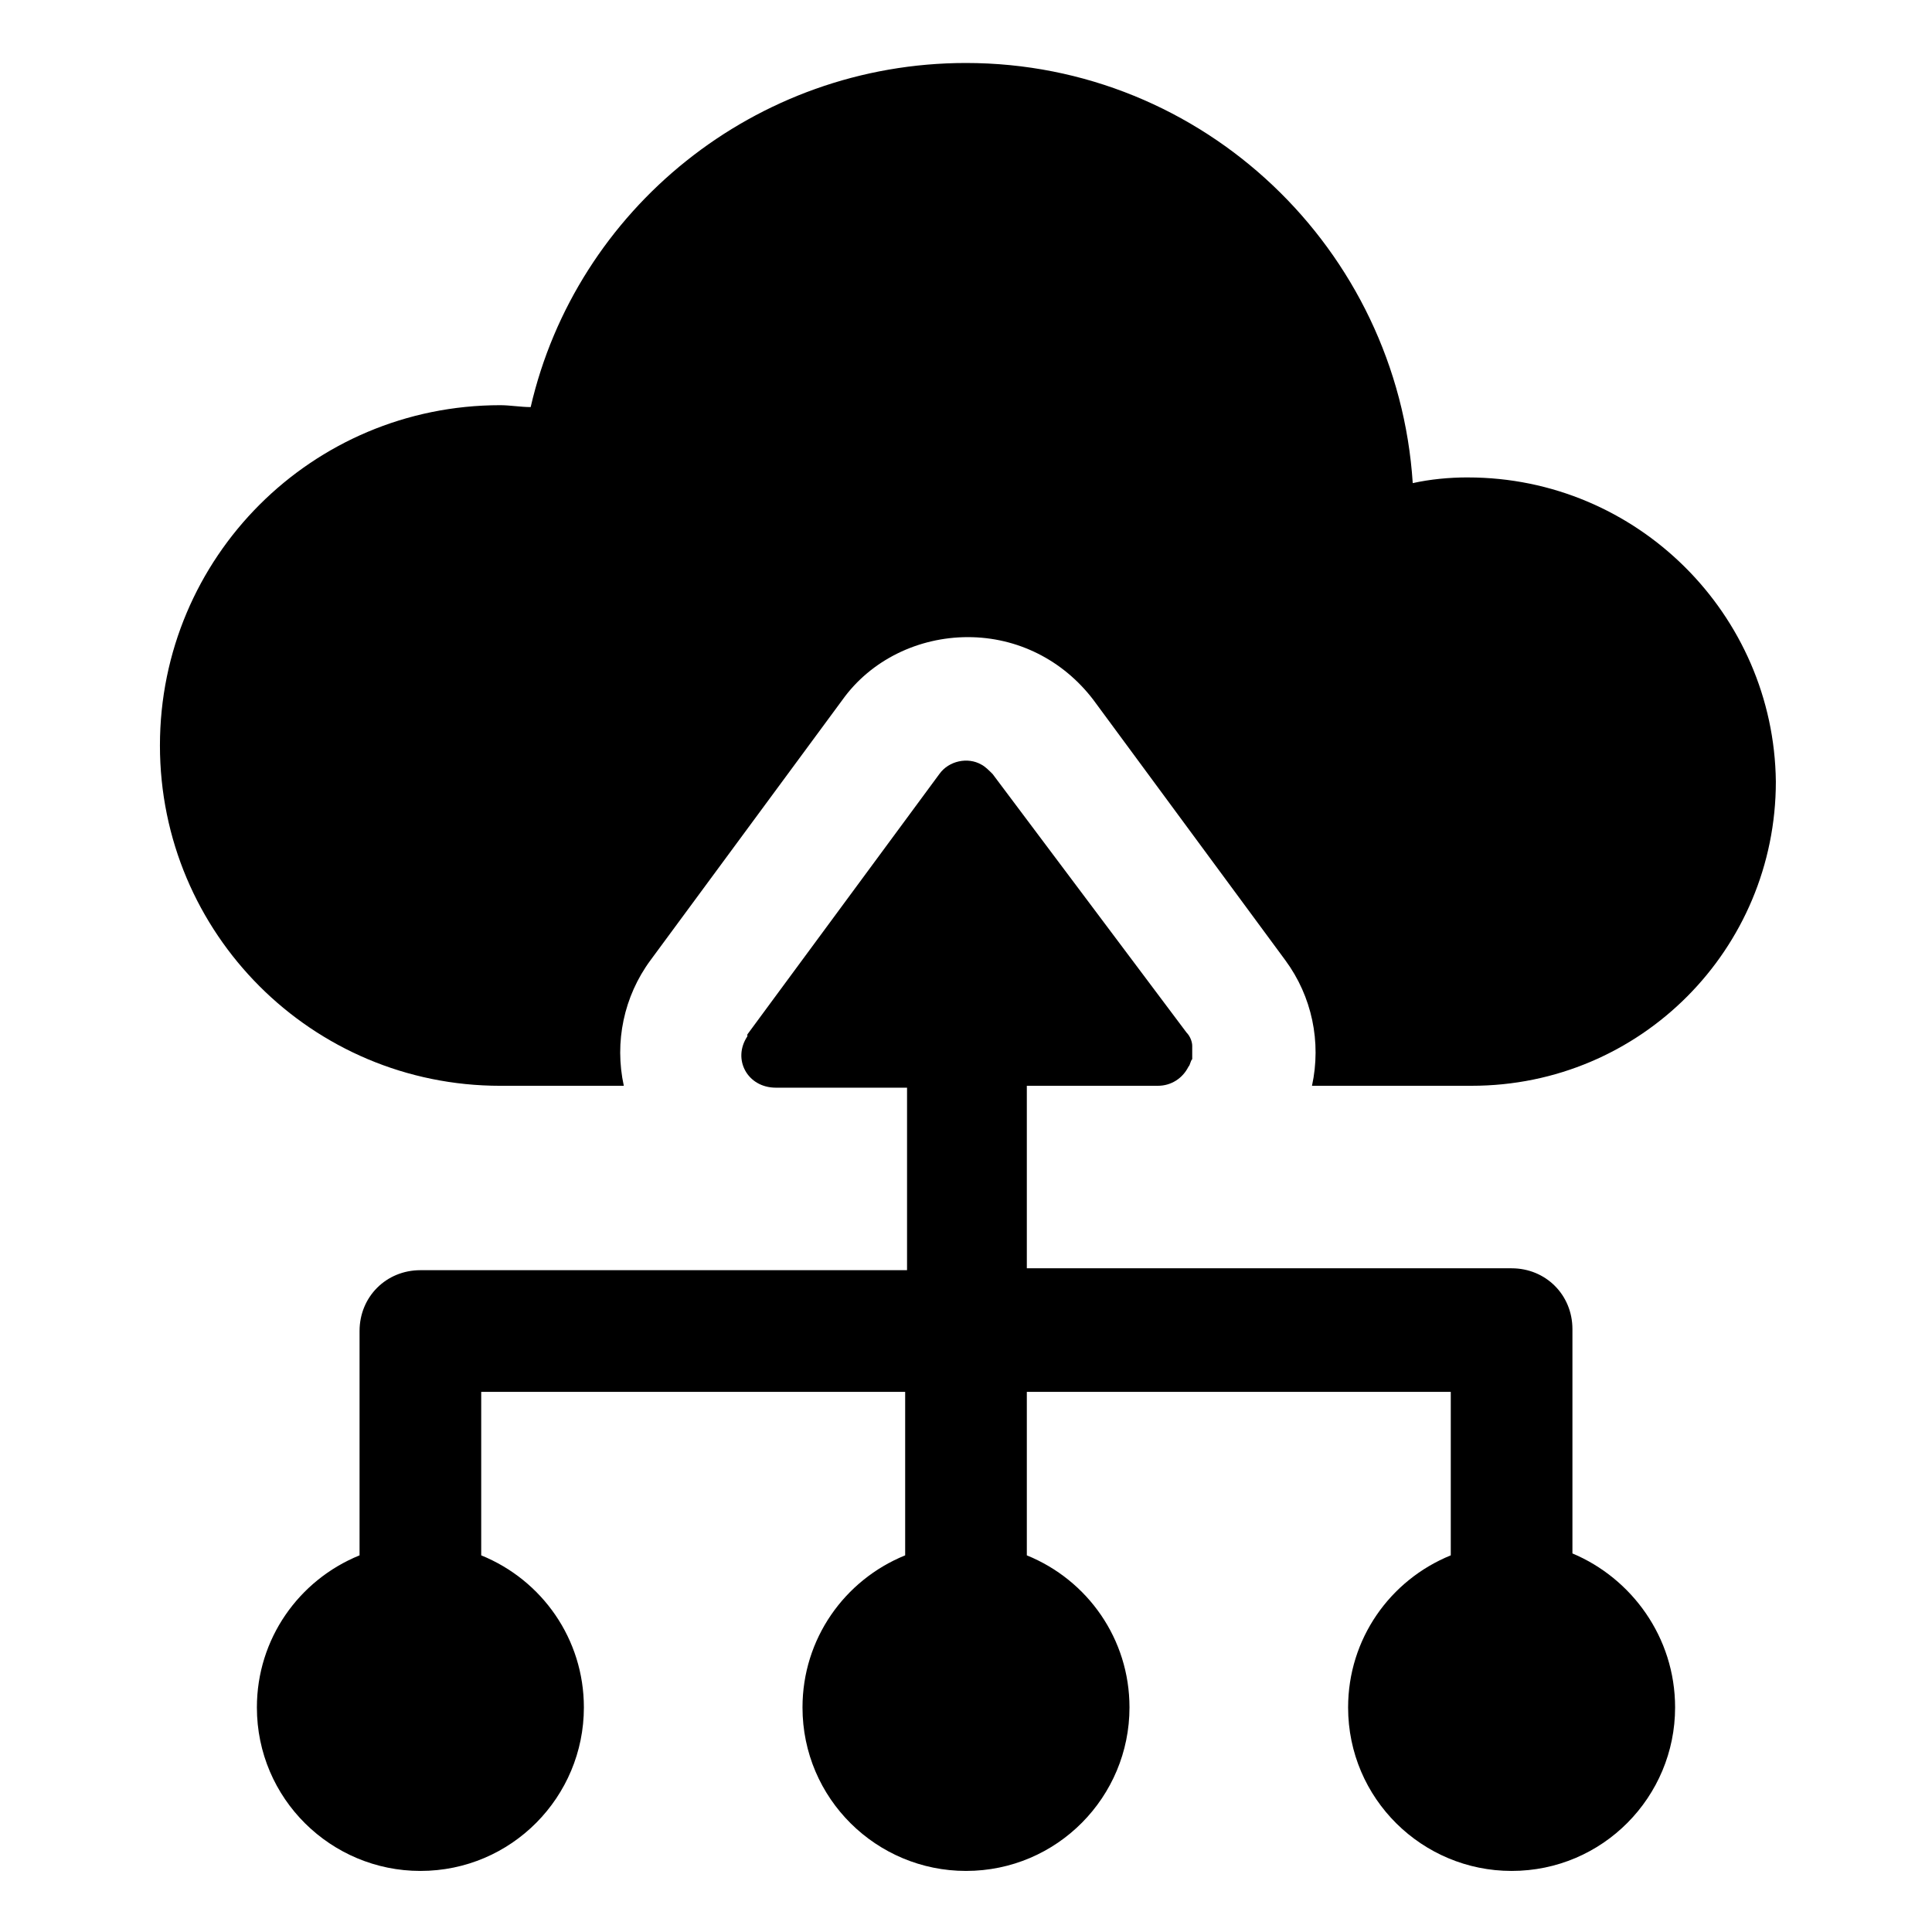
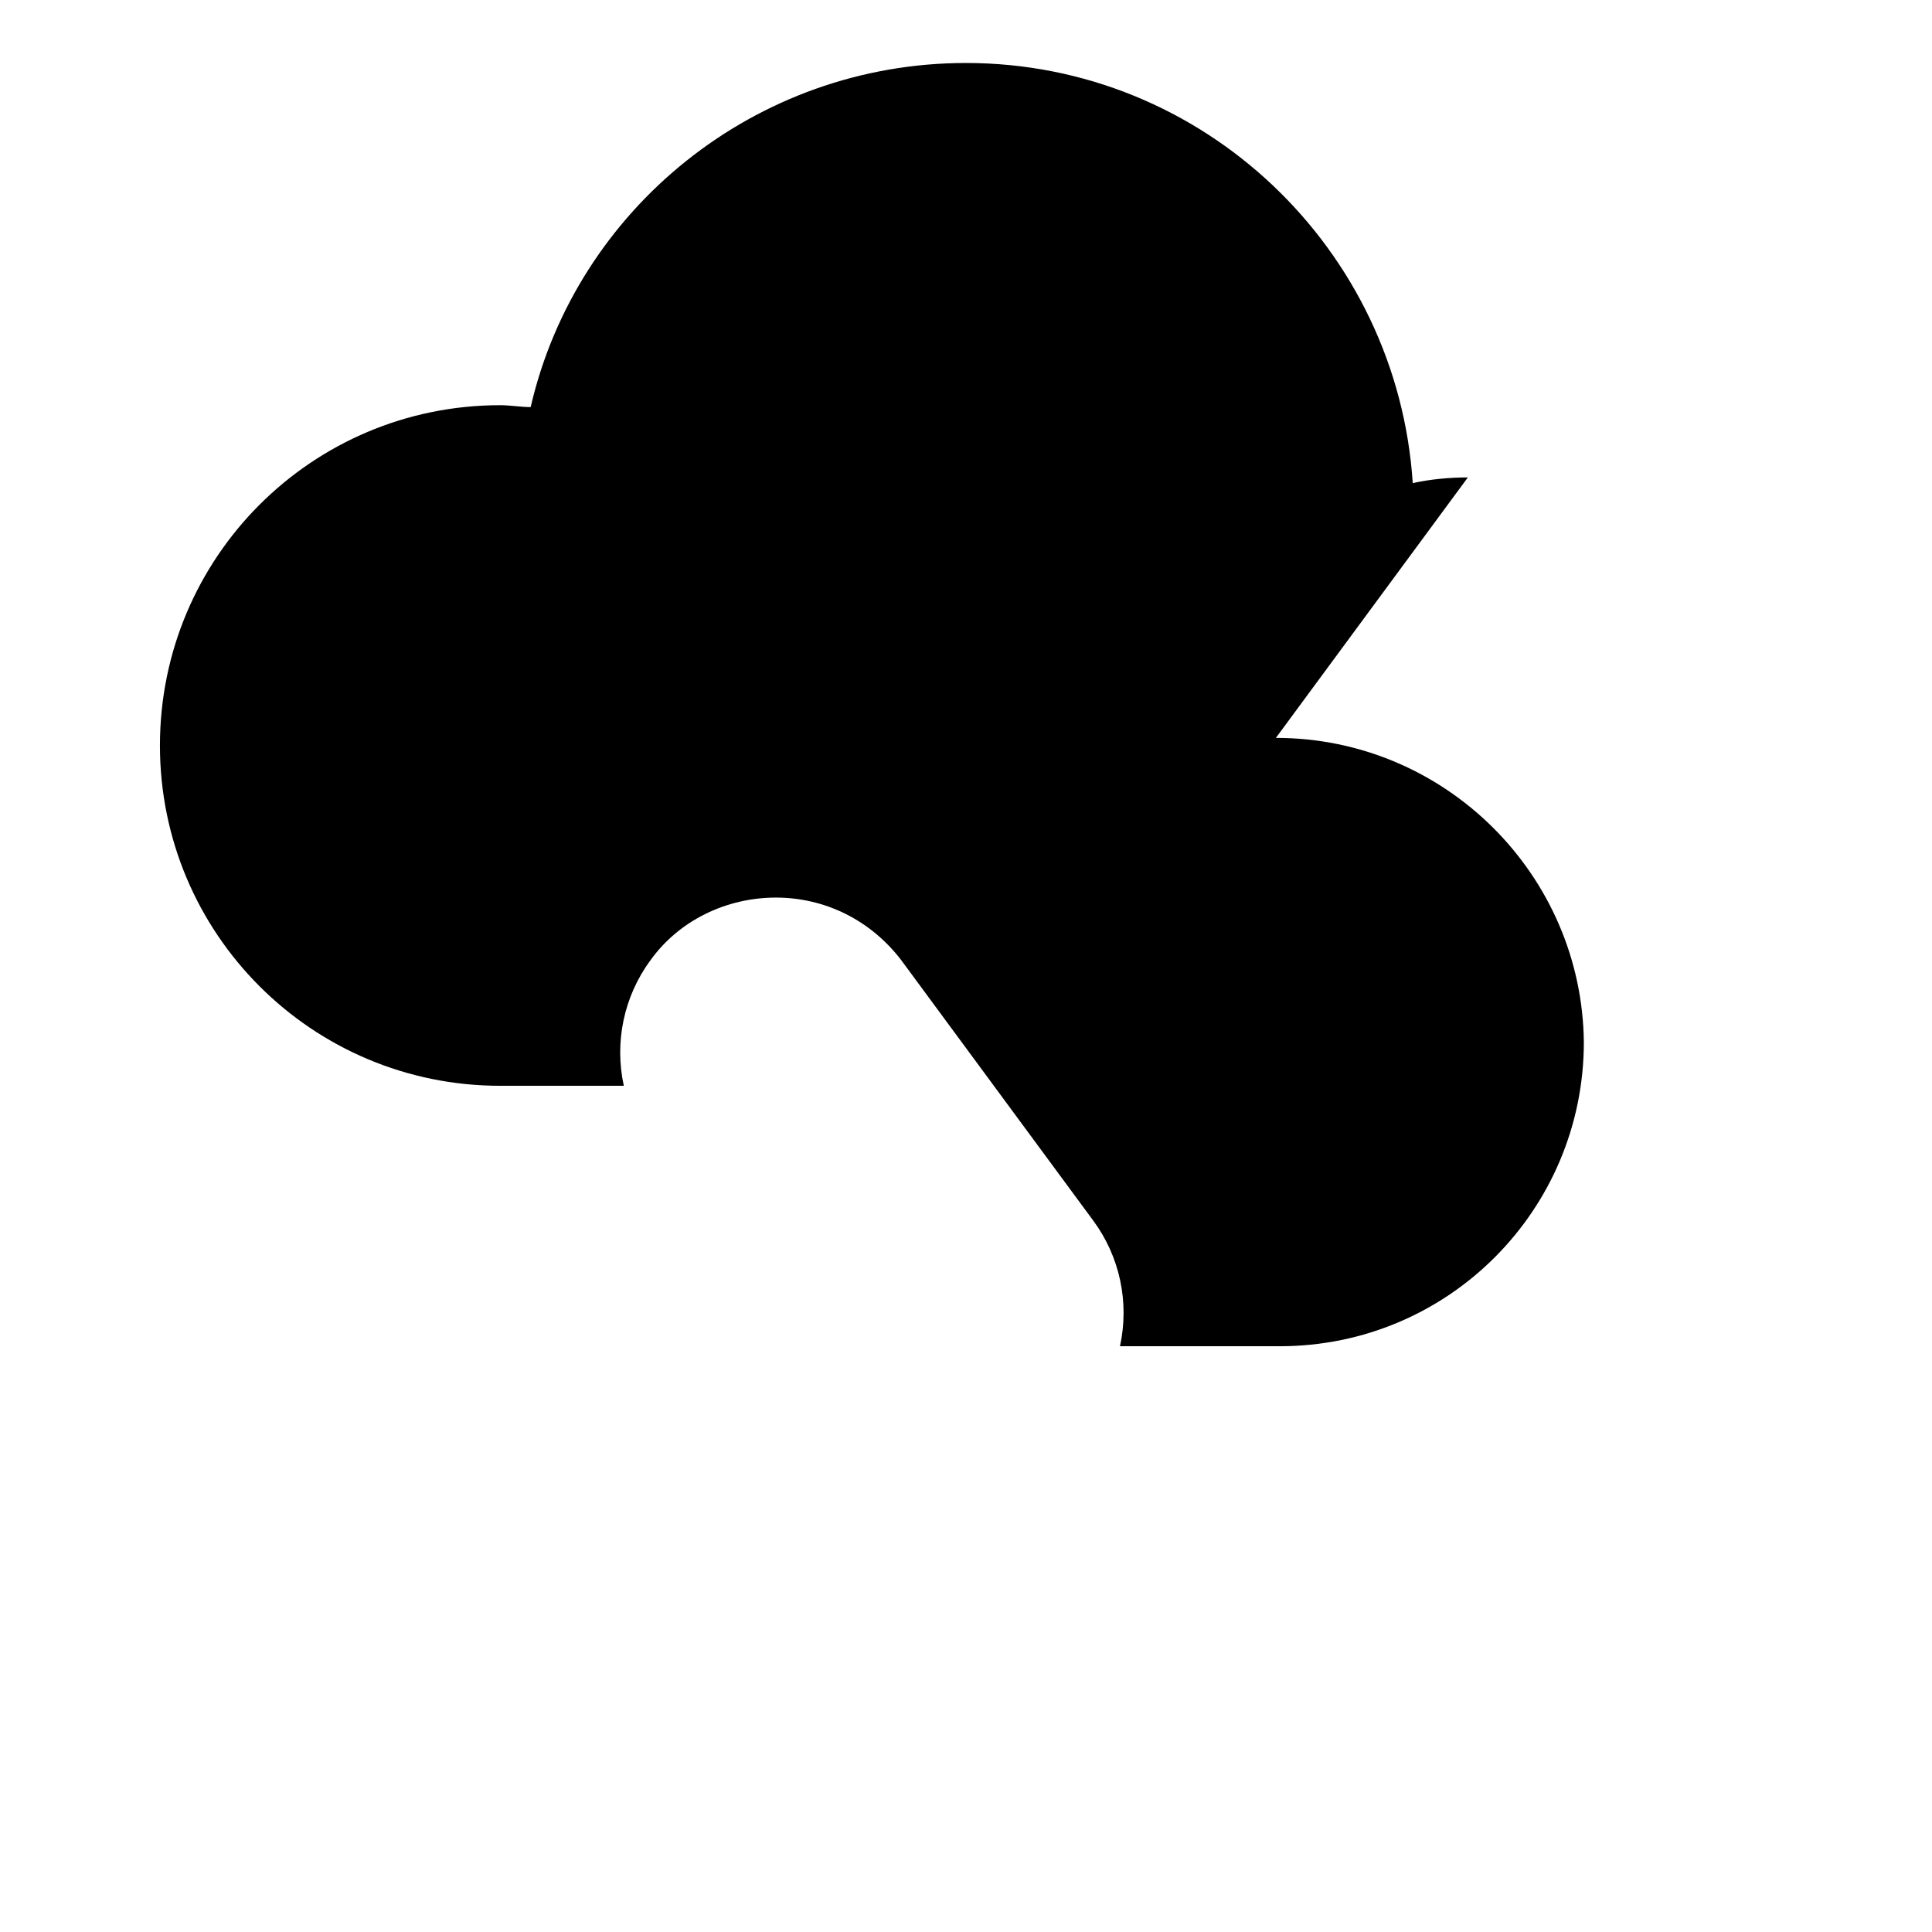
<svg xmlns="http://www.w3.org/2000/svg" fill="#000000" width="800px" height="800px" version="1.1" viewBox="144 144 512 512">
  <g>
-     <path d="m533 270.52c-5.039 0-10.078 0.504-14.609 1.512-4.031-61.969-55.418-111.34-118.39-111.34-55.922 0-103.28 38.793-115.37 91.191-2.519 0-5.543-0.504-8.062-0.504-49.879 0-90.184 40.305-90.184 90.184s40.305 90.184 90.184 90.184l32.746-0.004c-2.519-11.586 0-23.68 7.055-33.25l50.883-69.023c7.559-10.578 20.152-16.625 33.25-16.625s25.191 6.047 33.25 16.625l50.883 69.023c7.055 9.574 9.574 21.664 7.055 33.25h42.32c44.84 0 80.609-36.273 80.609-80.609-0.5-44.336-36.773-80.609-81.613-80.609z" />
-     <path d="m560.71 555.68v-59.449c0-9.07-7.055-16.121-16.121-16.121h-128.47v-48.367h34.762c3.527 0 6.551-2.016 8.062-5.039 0.504-0.504 0.504-1.512 1.008-2.016v-2.519-1.008c0-1.008-0.504-2.519-1.512-3.527l-51.391-68.516c-1.008-1.008-2.016-2.016-3.023-2.519-3.527-2.016-8.566-1.008-11.082 2.519l-43.832 59.449-7.055 9.574v0.504c-4.031 6.047 0 13.602 7.559 13.602h34.762v48.367h-128.97c-9.07 0-16.121 7.055-16.121 16.121v59.449c-16.121 6.551-27.207 22.168-27.207 40.305 0 24.184 19.648 43.328 43.328 43.328 24.184 0 43.328-19.648 43.328-43.328 0-18.137-11.082-33.754-27.207-40.305v-43.328h112.35v43.328c-16.121 6.551-27.207 22.168-27.207 40.305 0 24.184 19.648 43.328 43.328 43.328 24.184 0 43.328-19.648 43.328-43.328 0-18.137-11.082-33.754-27.207-40.305v-43.328h112.35v43.328c-16.121 6.551-27.207 22.168-27.207 40.305 0 24.184 19.648 43.328 43.328 43.328 24.184 0 43.328-19.648 43.328-43.328 0.004-18.641-11.582-34.258-27.199-40.809z" />
+     <path d="m533 270.52c-5.039 0-10.078 0.504-14.609 1.512-4.031-61.969-55.418-111.34-118.39-111.34-55.922 0-103.28 38.793-115.37 91.191-2.519 0-5.543-0.504-8.062-0.504-49.879 0-90.184 40.305-90.184 90.184s40.305 90.184 90.184 90.184l32.746-0.004c-2.519-11.586 0-23.68 7.055-33.25c7.559-10.578 20.152-16.625 33.25-16.625s25.191 6.047 33.25 16.625l50.883 69.023c7.055 9.574 9.574 21.664 7.055 33.25h42.32c44.84 0 80.609-36.273 80.609-80.609-0.5-44.336-36.773-80.609-81.613-80.609z" />
  </g>
</svg>